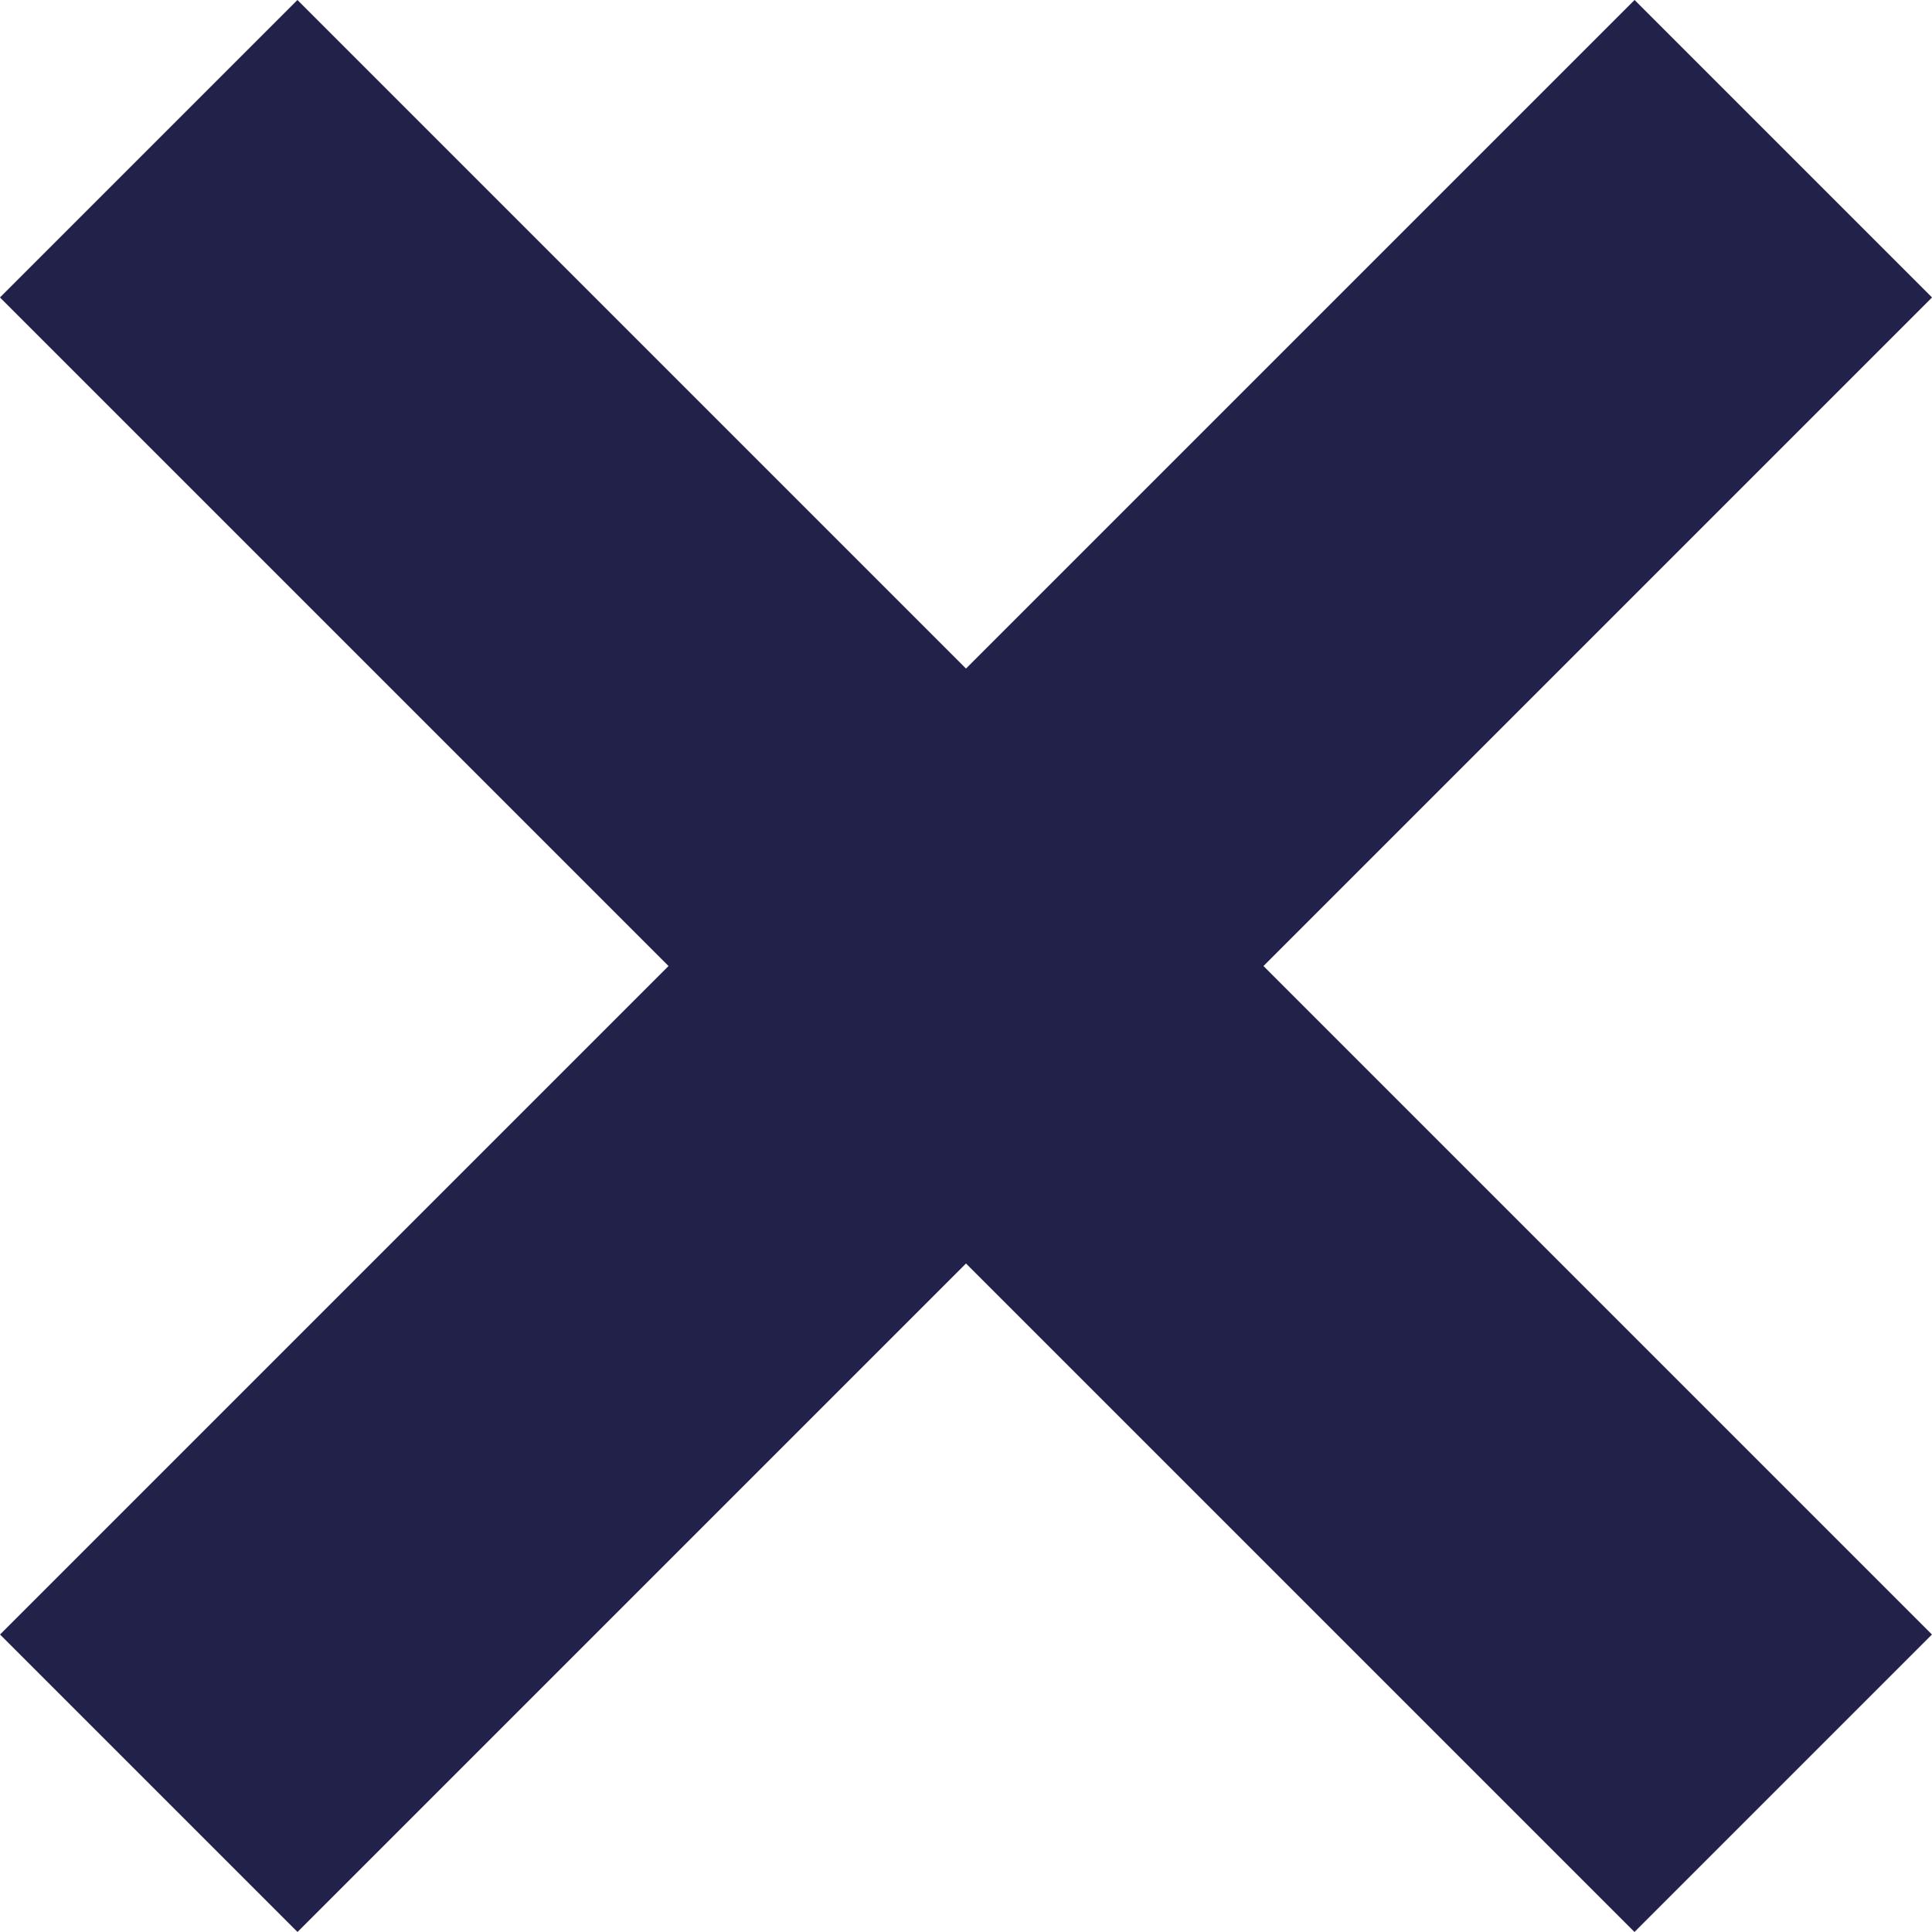
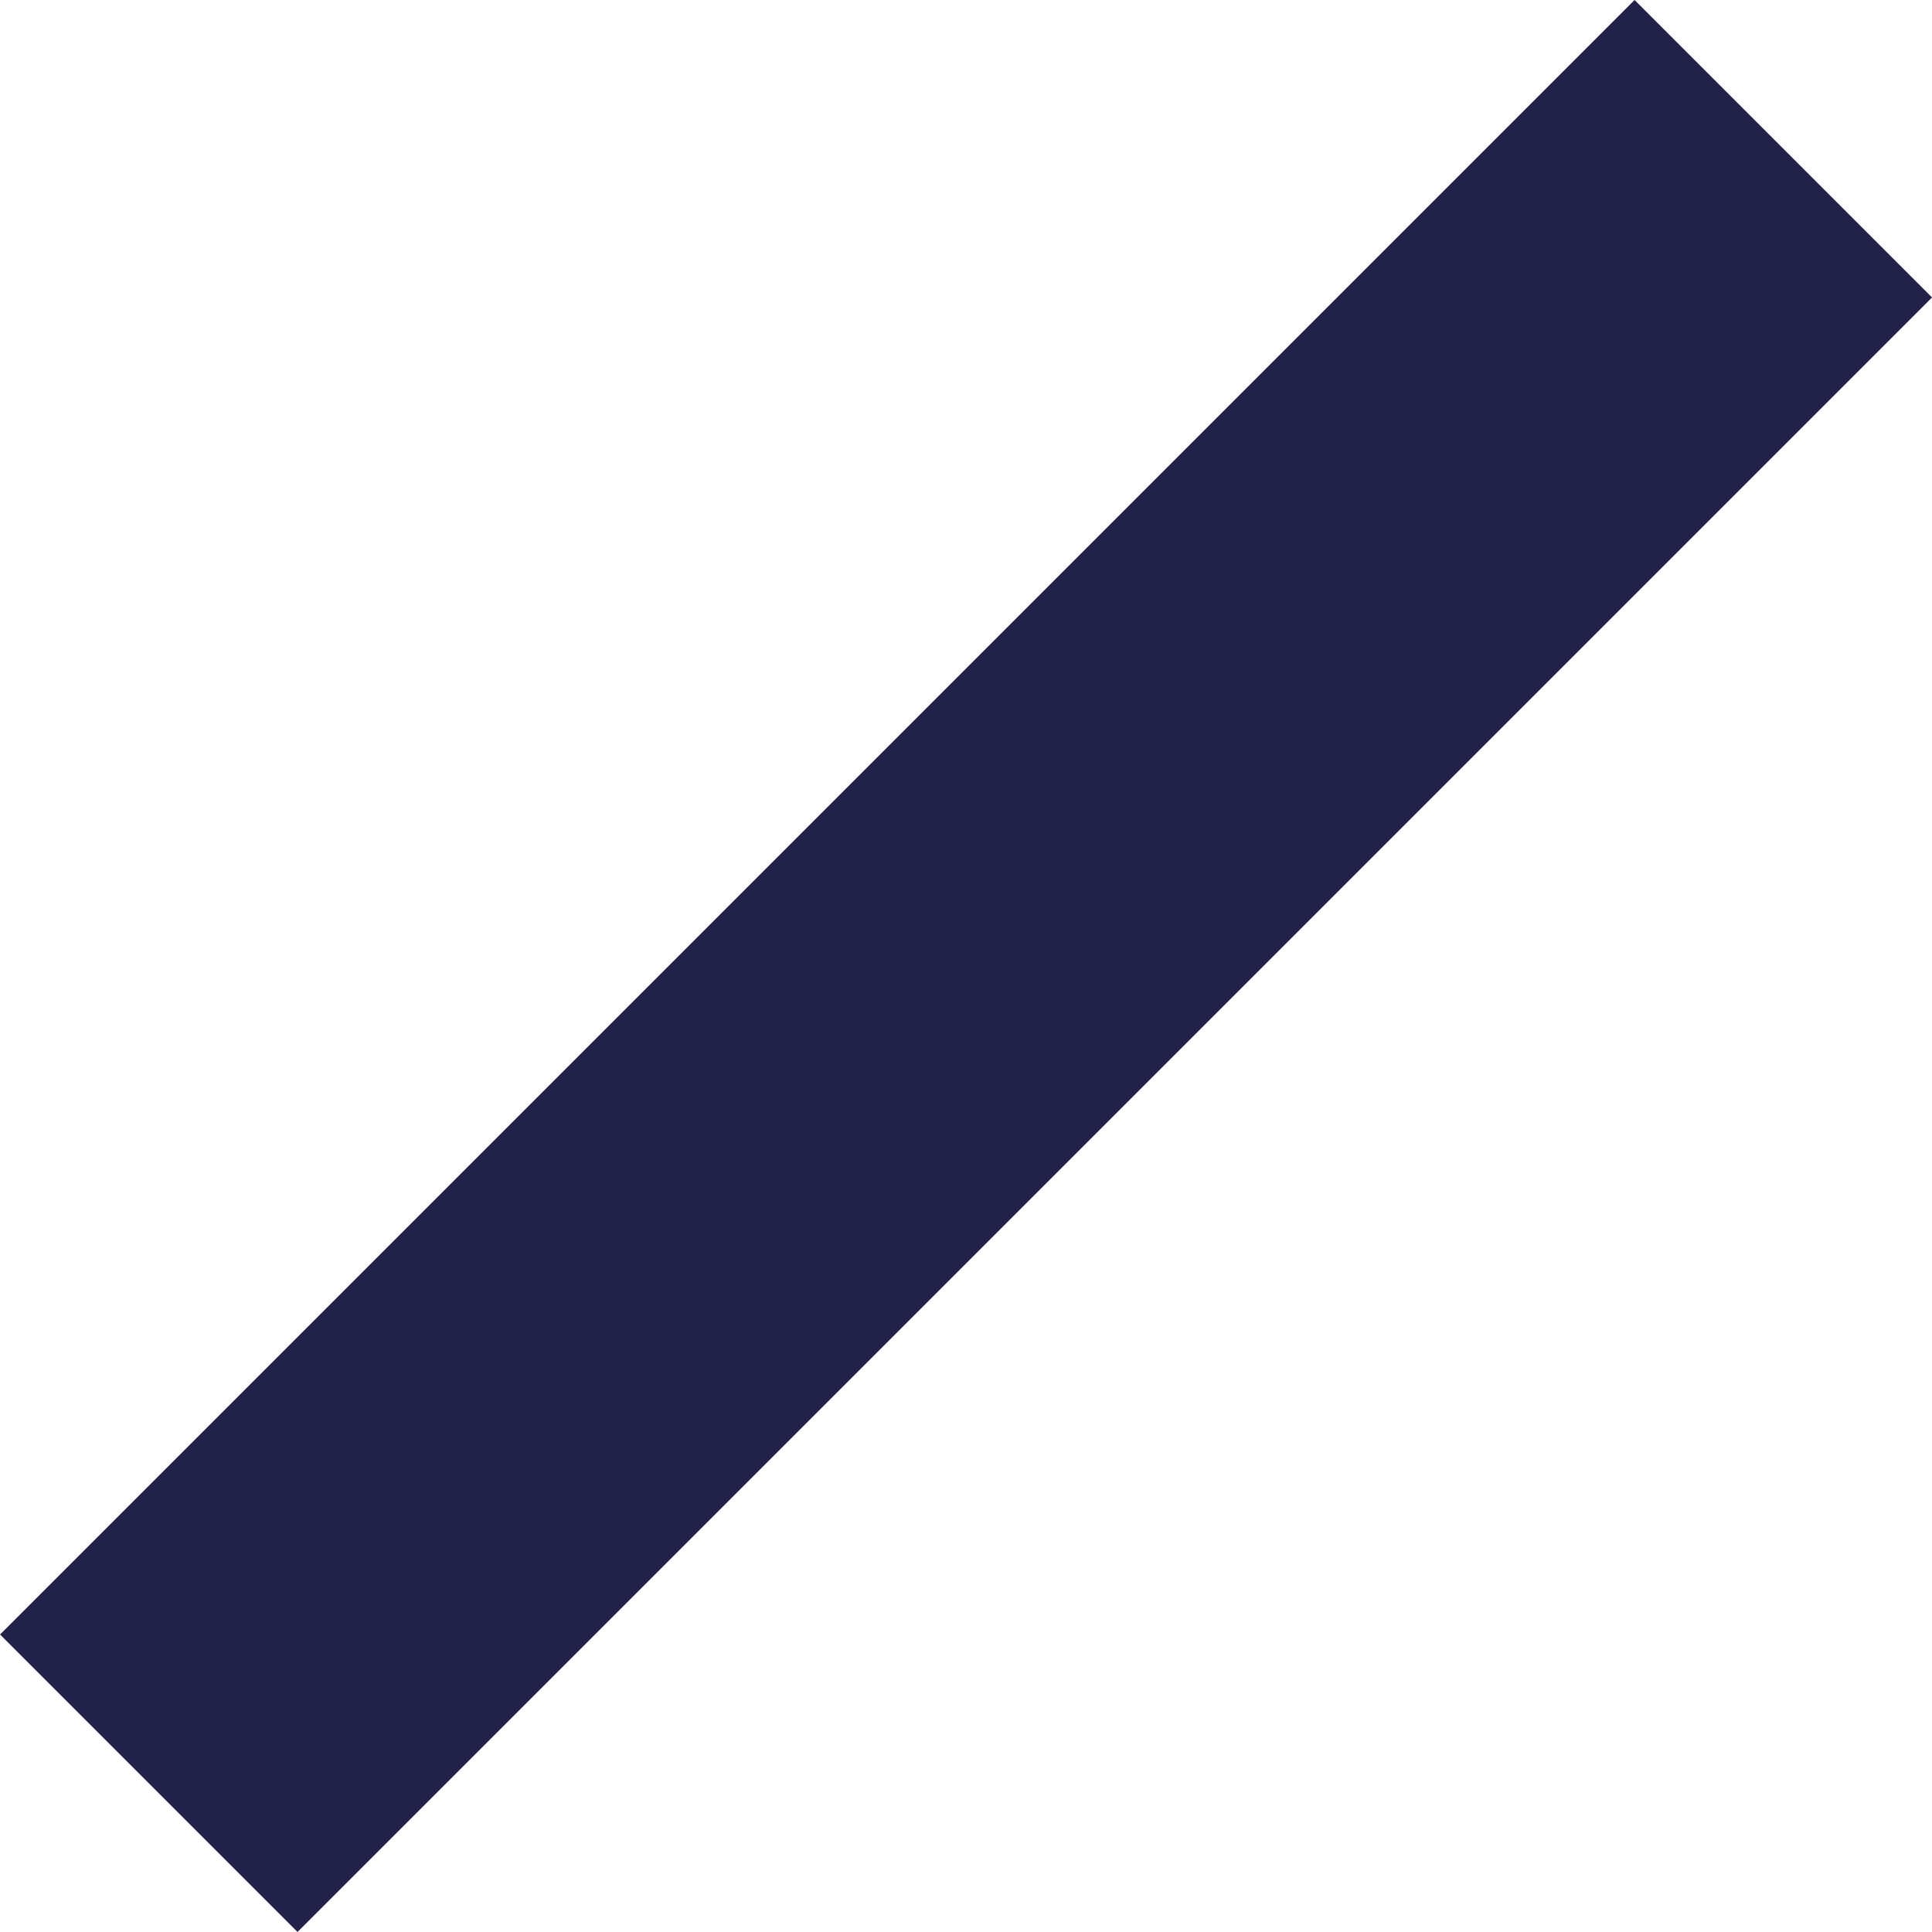
<svg xmlns="http://www.w3.org/2000/svg" viewBox="0 0 18.37 18.37">
  <defs>
    <style>.a{fill:none;stroke:#21214a;stroke-width:4px;}</style>
  </defs>
  <g transform="translate(9.185 -6.357) rotate(45)">
    <line class="a" y2="21.979" transform="translate(10.99 0)" />
-     <path class="a" d="M0,0V21.979" transform="translate(21.979 10.99) rotate(90)" />
  </g>
</svg>